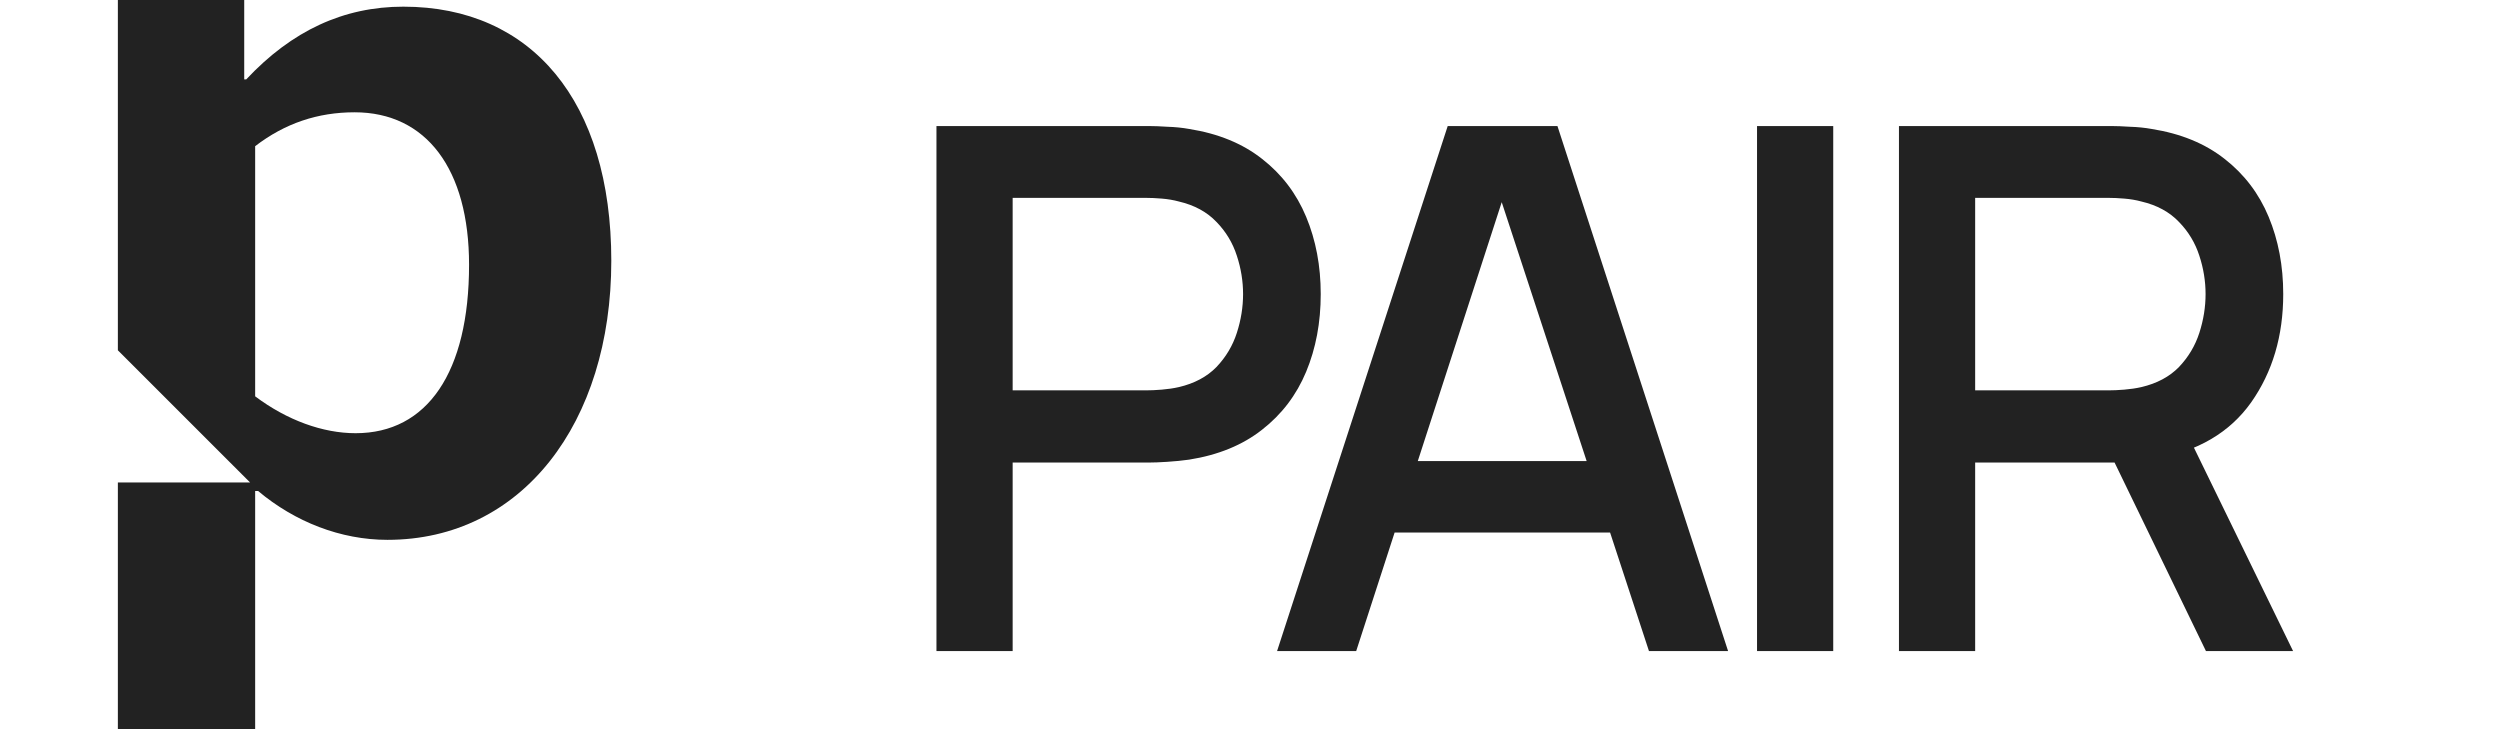
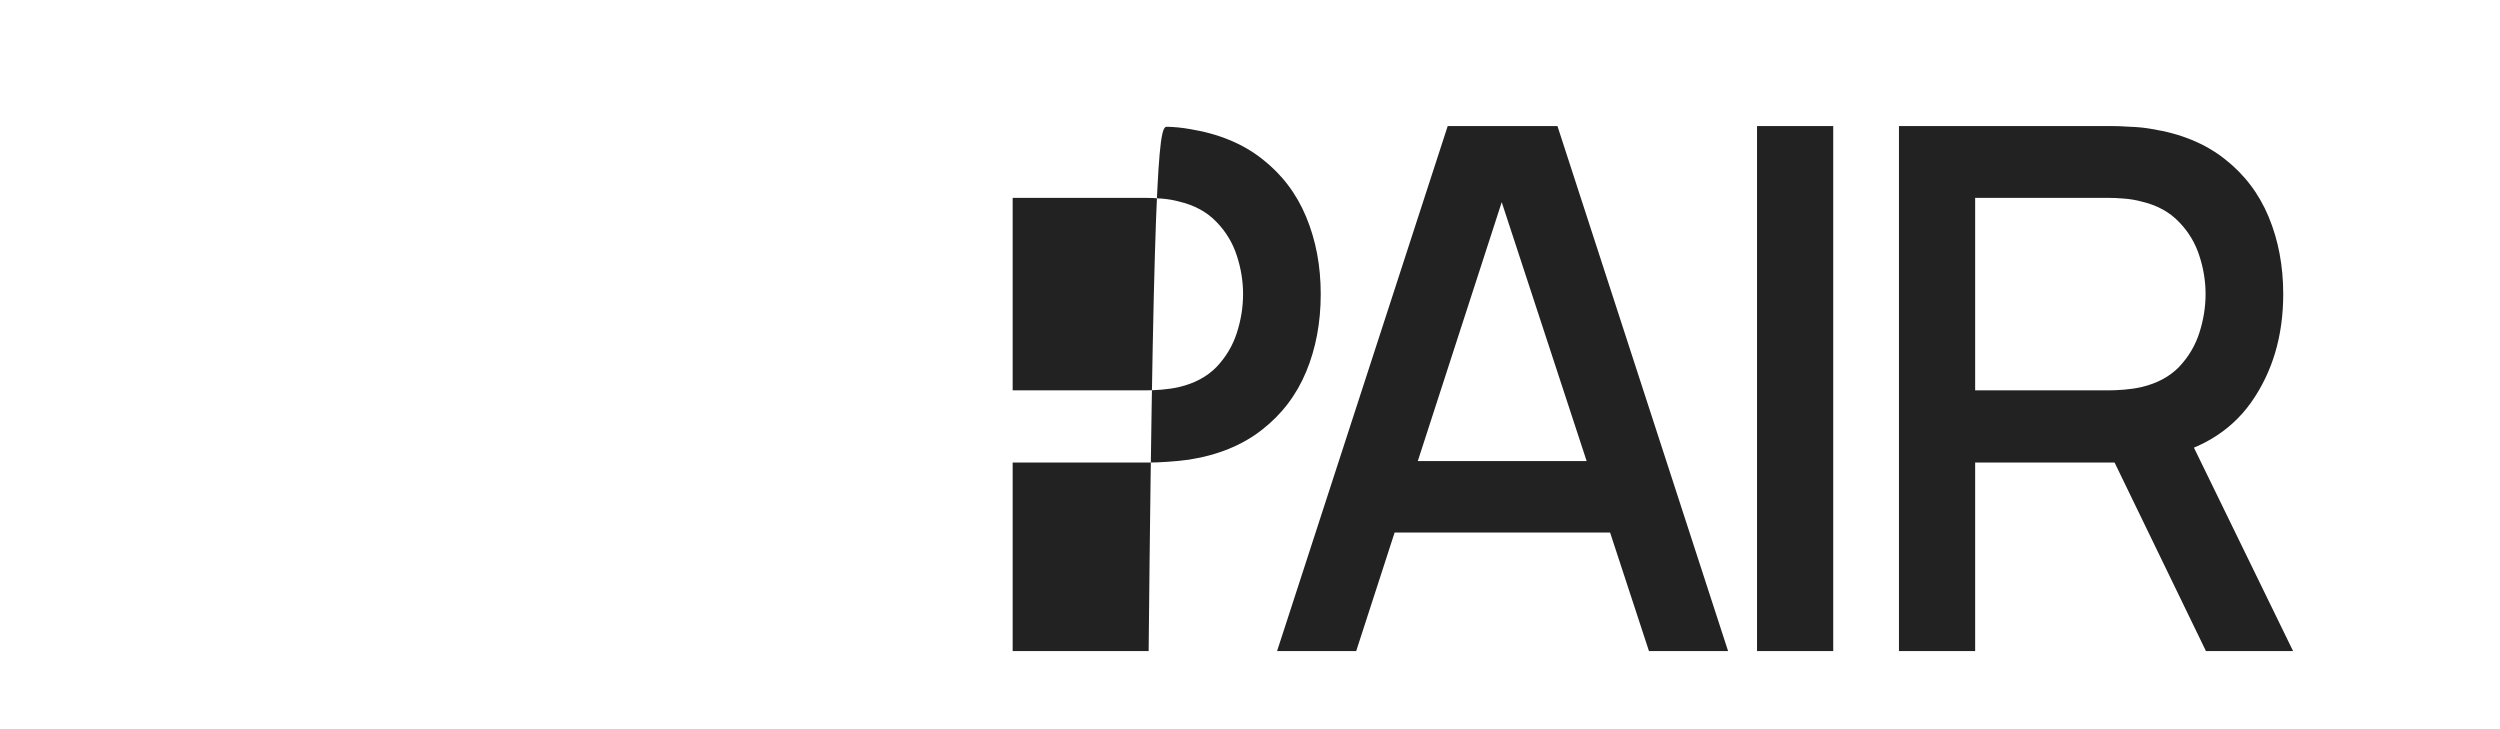
<svg xmlns="http://www.w3.org/2000/svg" width="96" height="28" viewBox="0 0 96 28" fill="none">
-   <path d="M35.96 25V4.84H44.108C44.304 4.84 44.547 4.849 44.836 4.868C45.125 4.877 45.401 4.905 45.662 4.952C46.782 5.129 47.715 5.512 48.462 6.1C49.218 6.688 49.783 7.43 50.156 8.326C50.529 9.222 50.716 10.211 50.716 11.294C50.716 12.386 50.529 13.38 50.156 14.276C49.783 15.172 49.218 15.914 48.462 16.502C47.715 17.09 46.782 17.473 45.662 17.65C45.401 17.687 45.121 17.715 44.822 17.734C44.533 17.753 44.295 17.762 44.108 17.762H38.886V25H35.96ZM38.886 14.99H43.996C44.183 14.99 44.388 14.981 44.612 14.962C44.845 14.943 45.065 14.911 45.27 14.864C45.867 14.724 46.348 14.467 46.712 14.094C47.076 13.711 47.337 13.273 47.496 12.778C47.655 12.283 47.734 11.789 47.734 11.294C47.734 10.799 47.655 10.309 47.496 9.824C47.337 9.329 47.076 8.895 46.712 8.522C46.348 8.139 45.867 7.878 45.27 7.738C45.065 7.682 44.845 7.645 44.612 7.626C44.388 7.607 44.183 7.598 43.996 7.598H38.886V14.99ZM49.04 25L55.592 4.84H59.806L66.358 25H63.32L57.286 6.604H58.042L52.078 25H49.04ZM52.442 20.45V17.706H62.97V20.45H52.442ZM67.47 25V4.84H70.396V25H67.47ZM72.92 25V4.84H81.068C81.264 4.84 81.507 4.849 81.796 4.868C82.085 4.877 82.361 4.905 82.622 4.952C83.742 5.129 84.675 5.512 85.422 6.1C86.178 6.688 86.743 7.43 87.116 8.326C87.489 9.222 87.676 10.211 87.676 11.294C87.676 12.899 87.265 14.285 86.444 15.452C85.623 16.609 84.391 17.333 82.748 17.622L81.558 17.762H75.846V25H72.92ZM84.708 25L80.732 16.796L83.686 16.04L88.054 25H84.708ZM75.846 14.99H80.956C81.143 14.99 81.348 14.981 81.572 14.962C81.805 14.943 82.025 14.911 82.23 14.864C82.827 14.724 83.308 14.467 83.672 14.094C84.036 13.711 84.297 13.273 84.456 12.778C84.615 12.283 84.694 11.789 84.694 11.294C84.694 10.799 84.615 10.309 84.456 9.824C84.297 9.329 84.036 8.895 83.672 8.522C83.308 8.139 82.827 7.878 82.23 7.738C82.025 7.682 81.805 7.645 81.572 7.626C81.348 7.607 81.143 7.598 80.956 7.598H75.846V14.99Z" fill="#222222" />
-   <path d="M9.378 3.05H9.454C11.211 1.175 13.198 0.256 15.49 0.256C20.418 0.256 23.474 3.892 23.474 10.015C23.474 16.252 20.036 20.729 14.879 20.73C13.083 20.73 11.326 20.041 9.912 18.855H9.798V28H4.526V18.526H9.602L4.526 13.451V0H9.378V3.05ZM13.618 4.312C12.205 4.312 10.944 4.733 9.798 5.613V15.219C11.02 16.137 12.396 16.635 13.656 16.635C16.407 16.635 18.012 14.3 18.012 10.167C18.012 6.494 16.369 4.313 13.618 4.312Z" fill="#222222" />
+   <path d="M35.96 25H44.108C44.304 4.84 44.547 4.849 44.836 4.868C45.125 4.877 45.401 4.905 45.662 4.952C46.782 5.129 47.715 5.512 48.462 6.1C49.218 6.688 49.783 7.43 50.156 8.326C50.529 9.222 50.716 10.211 50.716 11.294C50.716 12.386 50.529 13.38 50.156 14.276C49.783 15.172 49.218 15.914 48.462 16.502C47.715 17.09 46.782 17.473 45.662 17.65C45.401 17.687 45.121 17.715 44.822 17.734C44.533 17.753 44.295 17.762 44.108 17.762H38.886V25H35.96ZM38.886 14.99H43.996C44.183 14.99 44.388 14.981 44.612 14.962C44.845 14.943 45.065 14.911 45.27 14.864C45.867 14.724 46.348 14.467 46.712 14.094C47.076 13.711 47.337 13.273 47.496 12.778C47.655 12.283 47.734 11.789 47.734 11.294C47.734 10.799 47.655 10.309 47.496 9.824C47.337 9.329 47.076 8.895 46.712 8.522C46.348 8.139 45.867 7.878 45.27 7.738C45.065 7.682 44.845 7.645 44.612 7.626C44.388 7.607 44.183 7.598 43.996 7.598H38.886V14.99ZM49.04 25L55.592 4.84H59.806L66.358 25H63.32L57.286 6.604H58.042L52.078 25H49.04ZM52.442 20.45V17.706H62.97V20.45H52.442ZM67.47 25V4.84H70.396V25H67.47ZM72.92 25V4.84H81.068C81.264 4.84 81.507 4.849 81.796 4.868C82.085 4.877 82.361 4.905 82.622 4.952C83.742 5.129 84.675 5.512 85.422 6.1C86.178 6.688 86.743 7.43 87.116 8.326C87.489 9.222 87.676 10.211 87.676 11.294C87.676 12.899 87.265 14.285 86.444 15.452C85.623 16.609 84.391 17.333 82.748 17.622L81.558 17.762H75.846V25H72.92ZM84.708 25L80.732 16.796L83.686 16.04L88.054 25H84.708ZM75.846 14.99H80.956C81.143 14.99 81.348 14.981 81.572 14.962C81.805 14.943 82.025 14.911 82.23 14.864C82.827 14.724 83.308 14.467 83.672 14.094C84.036 13.711 84.297 13.273 84.456 12.778C84.615 12.283 84.694 11.789 84.694 11.294C84.694 10.799 84.615 10.309 84.456 9.824C84.297 9.329 84.036 8.895 83.672 8.522C83.308 8.139 82.827 7.878 82.23 7.738C82.025 7.682 81.805 7.645 81.572 7.626C81.348 7.607 81.143 7.598 80.956 7.598H75.846V14.99Z" fill="#222222" />
</svg>